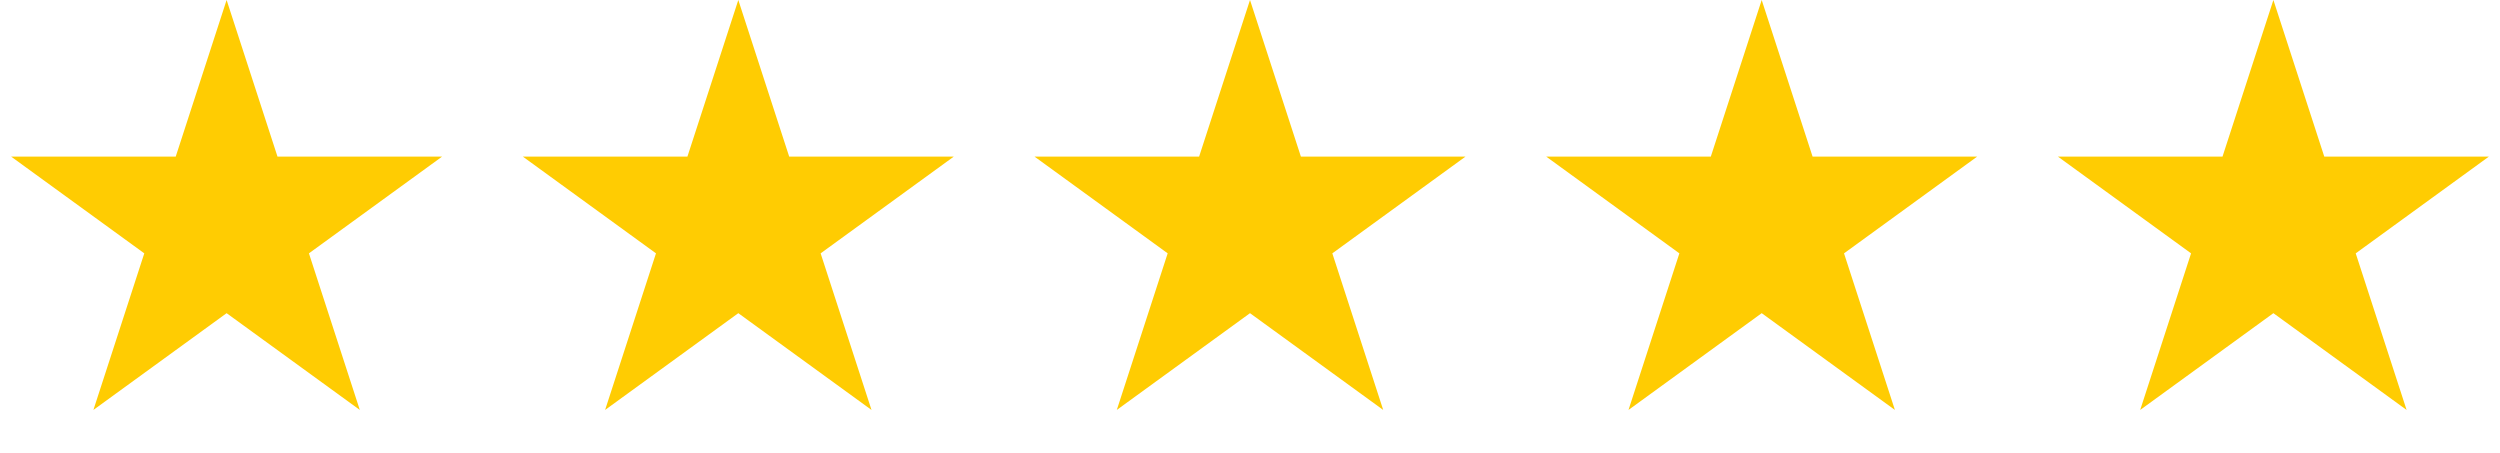
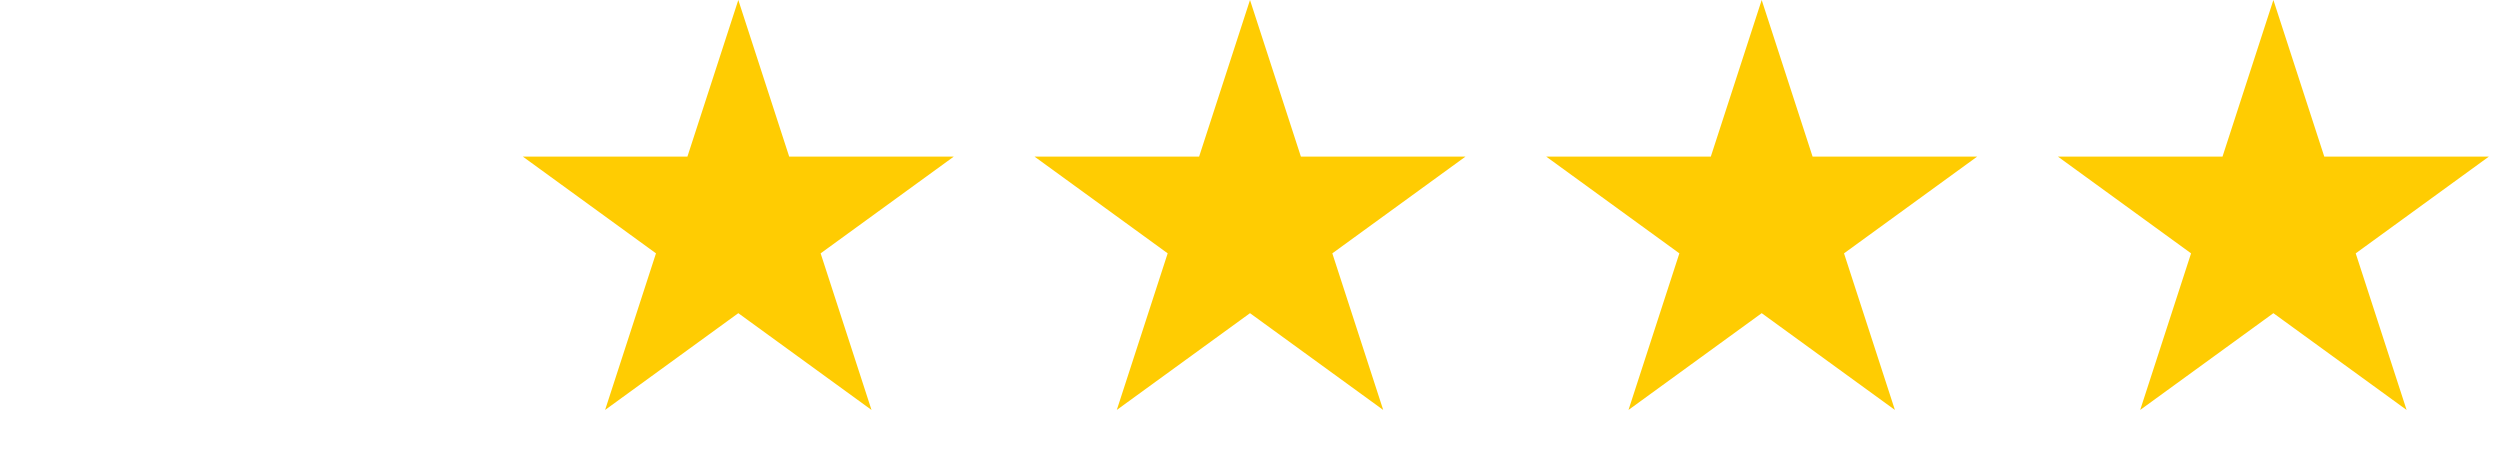
<svg xmlns="http://www.w3.org/2000/svg" width="171" height="31" viewBox="0 0 171 31" fill="none">
-   <path d="M15.5 0L18.98 10.71H30.241L21.131 17.329L24.611 28.04L15.5 21.421L6.389 28.04L9.869 17.329L0.759 10.71H12.02L15.5 0Z" fill="#FFCC02" />
  <path d="M50.5 0L53.98 10.71H65.241L56.131 17.329L59.611 28.04L50.5 21.421L41.389 28.04L44.869 17.329L35.759 10.71H47.02L50.5 0Z" fill="#FFCC02" />
  <path d="M85.5 0L88.98 10.71H100.241L91.131 17.329L94.611 28.04L85.5 21.421L76.389 28.04L79.869 17.329L70.759 10.71H82.02L85.5 0Z" fill="#FFCC02" />
  <path d="M120.5 0L123.98 10.71H135.241L126.131 17.329L129.611 28.04L120.5 21.421L111.389 28.04L114.869 17.329L105.759 10.71H117.02L120.5 0Z" fill="#FFCC02" />
  <path d="M155.5 0L158.98 10.71H170.241L161.131 17.329L164.611 28.04L155.5 21.421L146.389 28.04L149.869 17.329L140.759 10.71H152.02L155.5 0Z" fill="#FFCC02" />
</svg>